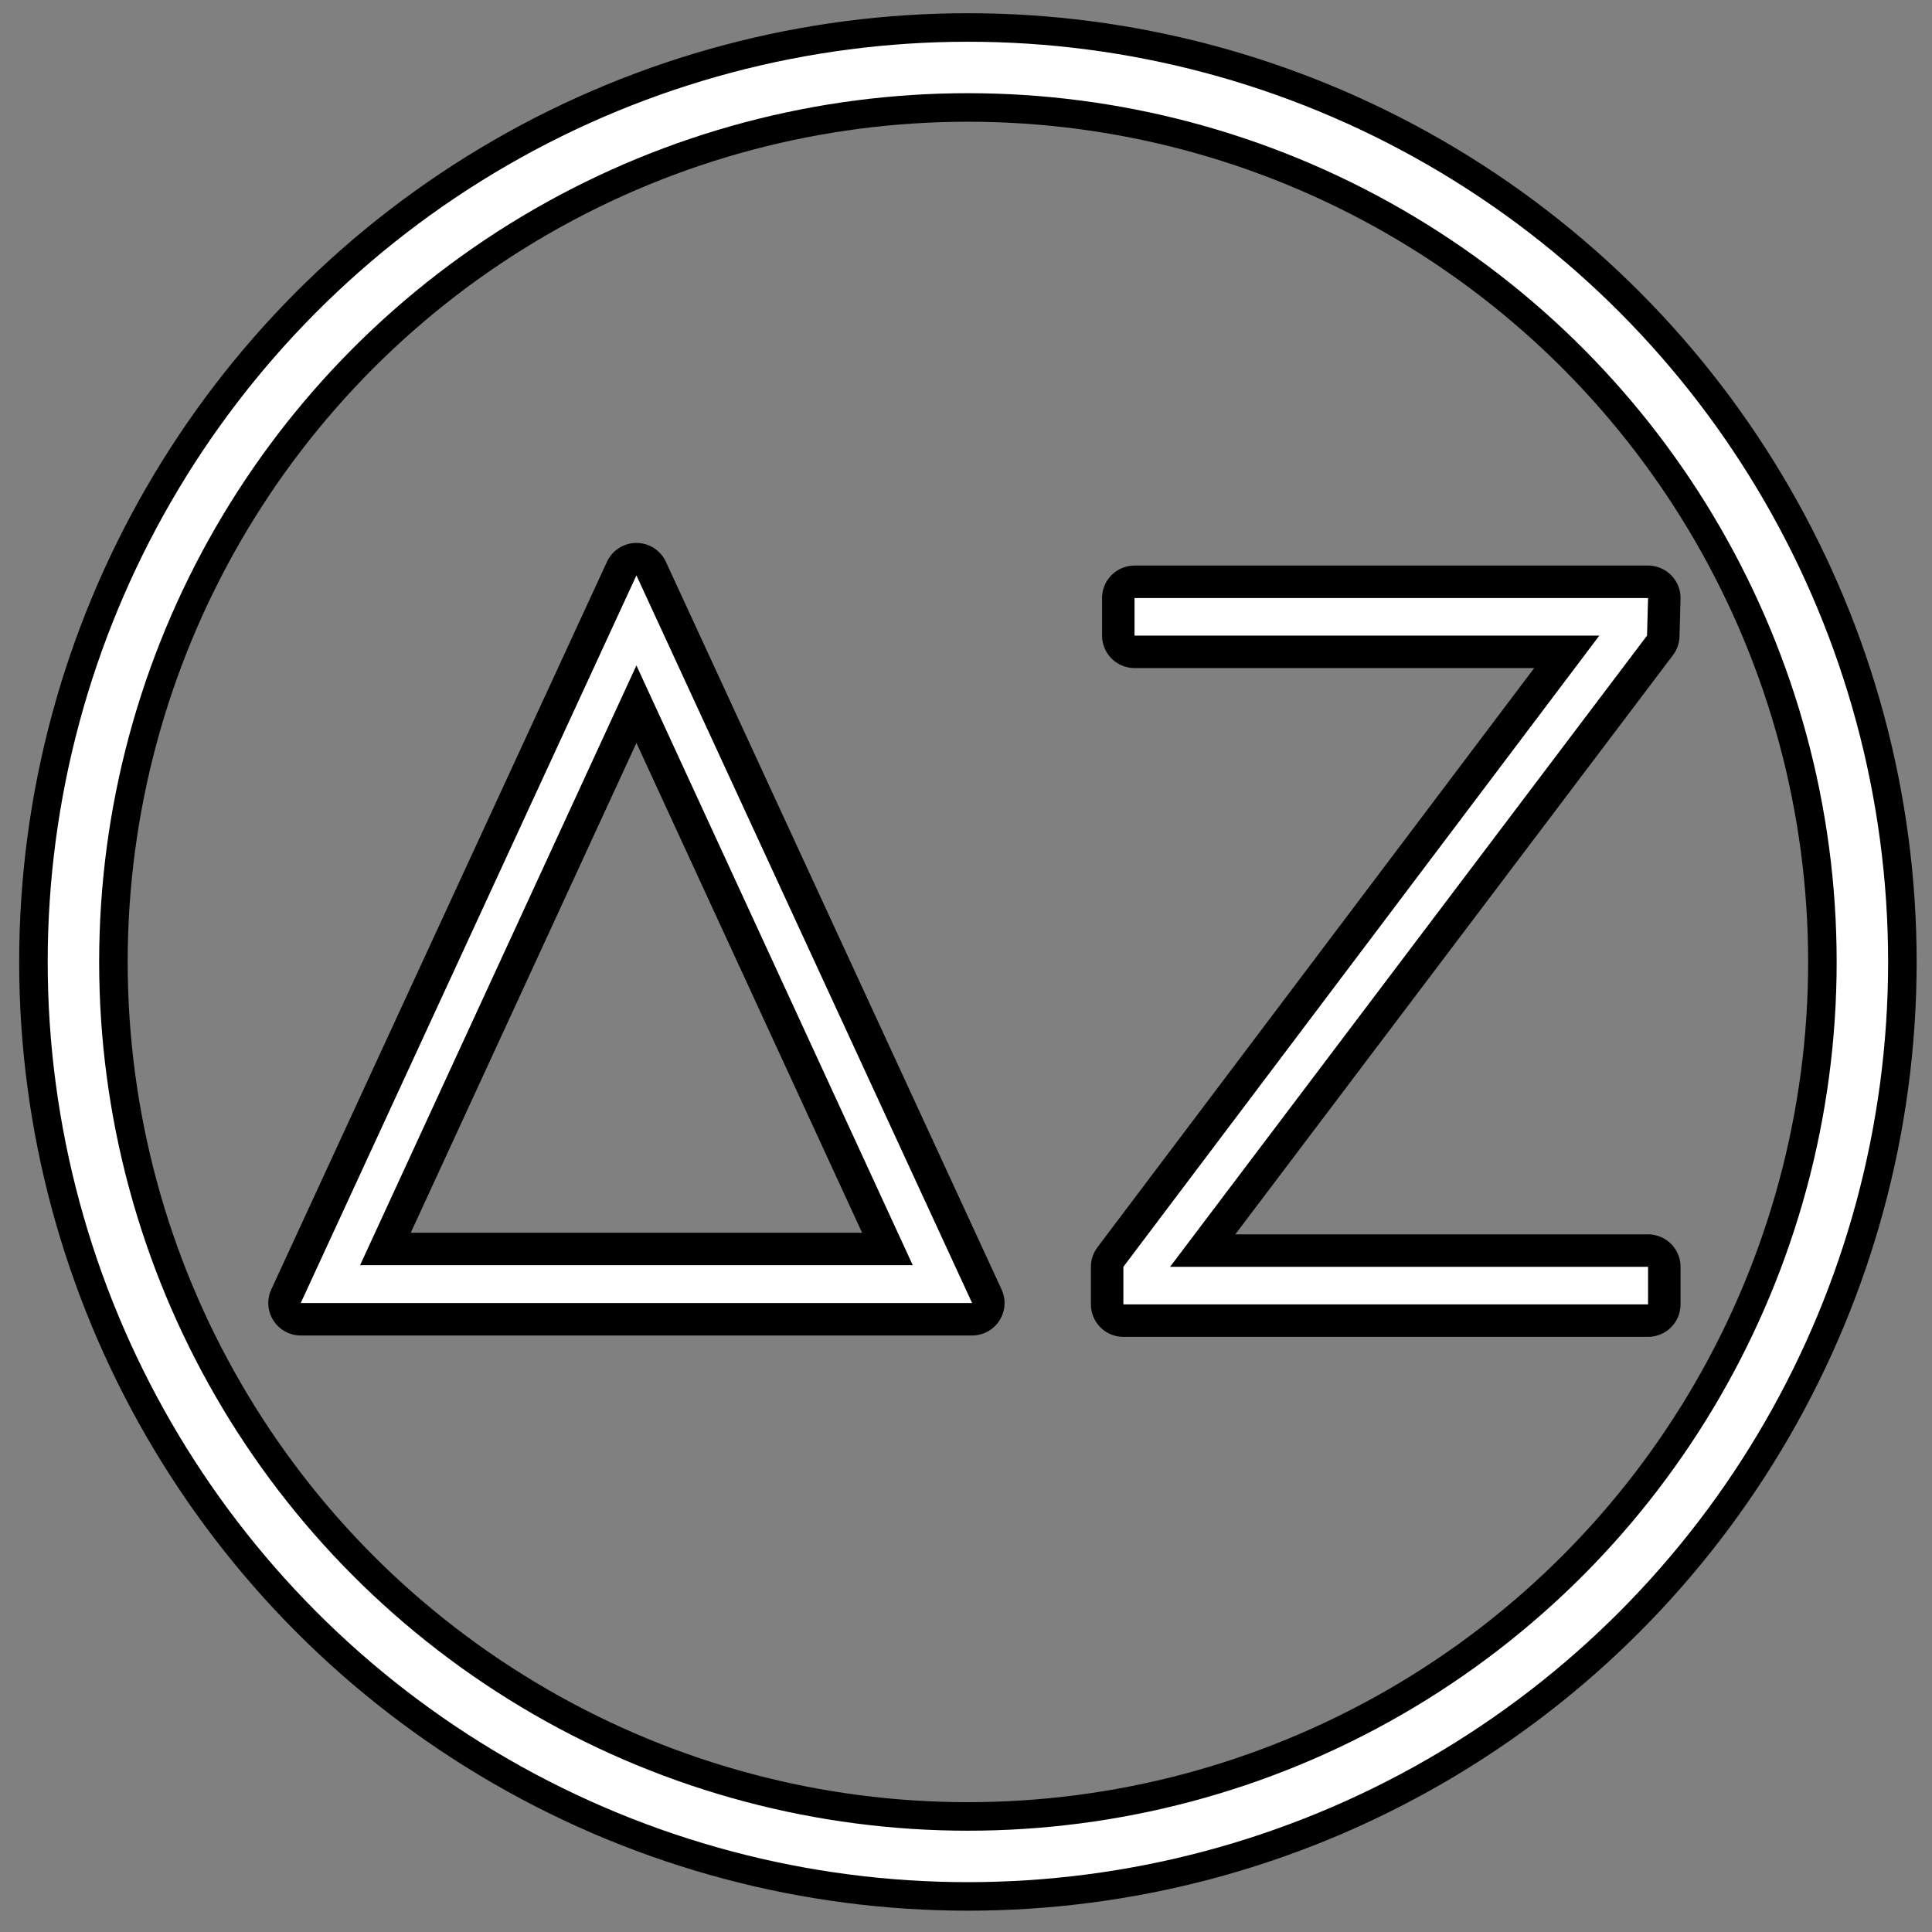
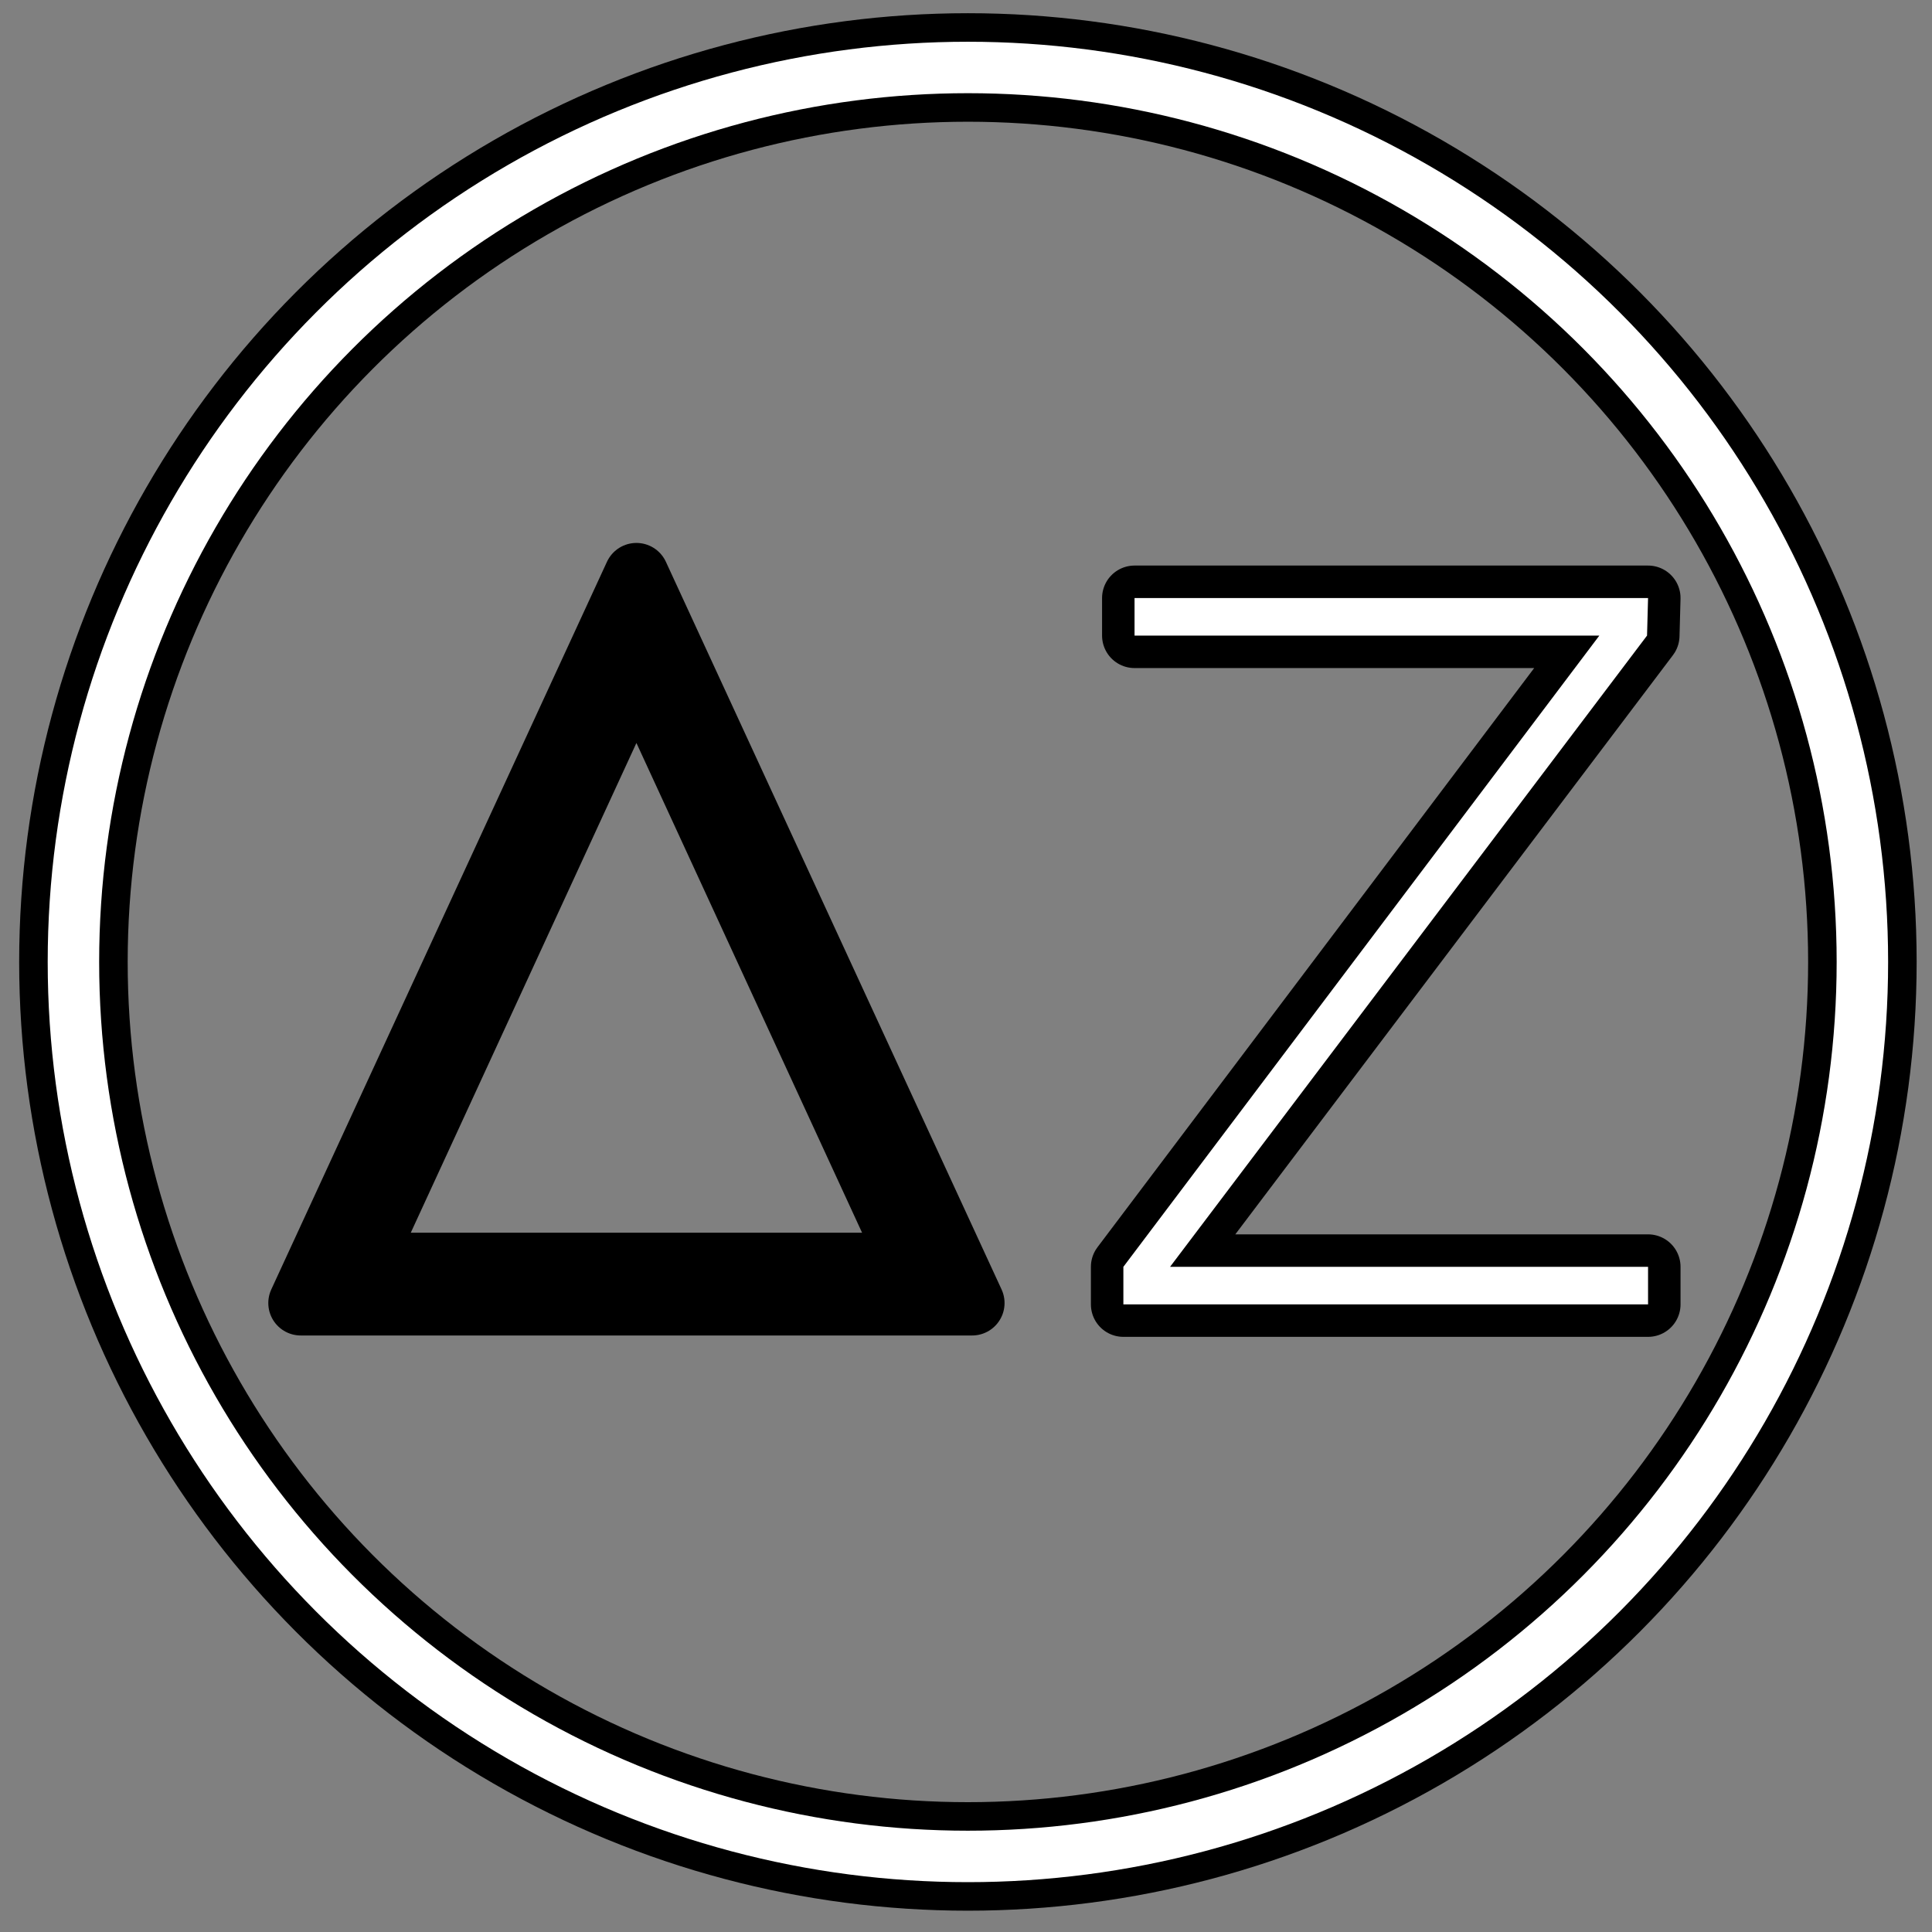
<svg xmlns="http://www.w3.org/2000/svg" width="100%" height="100%" viewBox="0 0 319 319" version="1.1" xml:space="preserve" style="fill-rule:evenodd;clip-rule:evenodd;stroke-linecap:round;stroke-linejoin:round;stroke-miterlimit:1.5;">
  <rect x="0" y="0" width="319" height="319" fill="#808080" stroke="none" />
  <g transform="matrix(0.842,0,0,0.842,-322.138,-282.743)">
    <circle cx="572.391" cy="524.435" r="175.405" style="fill:none;stroke:black;stroke-width:21.28px;" />
  </g>
  <g transform="matrix(0.858,0,0,0.858,-329.11,-263.364)">
    <g transform="matrix(3.939,0,0,3.939,-514.236,-503.119)">
      <path d="M275.422,269.314L242.622,269.314L259.022,233.764L275.422,269.314ZM245.522,267.464L272.522,267.464L259.022,238.164L245.522,267.464Z" style="fill-rule:nonzero;stroke:black;stroke-width:3.17px;stroke-linecap:butt;stroke-linejoin:miter;stroke-miterlimit:2;" />
    </g>
    <g transform="matrix(3.906,0,0,3.906,-887.097,-1212.14)">
      <path d="M406.51,418.376L406.46,420.226L382.96,451.326L406.51,451.326L406.51,453.176L380.66,453.176L380.66,451.326L404.11,420.226L381.21,420.226L381.21,418.376L406.51,418.376Z" style="fill-rule:nonzero;stroke:black;stroke-width:3.2px;stroke-linecap:butt;stroke-linejoin:miter;stroke-miterlimit:2;" />
    </g>
  </g>
  <g transform="matrix(0.842,0,0,0.842,-322.138,-282.743)">
    <circle cx="572.391" cy="524.435" r="175.405" style="fill:none;stroke:white;stroke-width:10.09px;" />
  </g>
  <g transform="matrix(0.858,0,0,0.858,-329.11,-263.364)">
    <g transform="matrix(3.939,0,0,3.939,-514.236,-503.119)">
-       <path d="M275.422,269.314L242.622,269.314L259.022,233.764L275.422,269.314ZM245.522,267.464L272.522,267.464L259.022,238.164L245.522,267.464Z" style="fill:white;fill-rule:nonzero;" />
-     </g>
+       </g>
    <g transform="matrix(3.906,0,0,3.906,-887.097,-1212.14)">
      <path d="M406.51,418.376L406.46,420.226L382.96,451.326L406.51,451.326L406.51,453.176L380.66,453.176L380.66,451.326L404.11,420.226L381.21,420.226L381.21,418.376L406.51,418.376Z" style="fill:white;fill-rule:nonzero;" />
    </g>
  </g>
</svg>